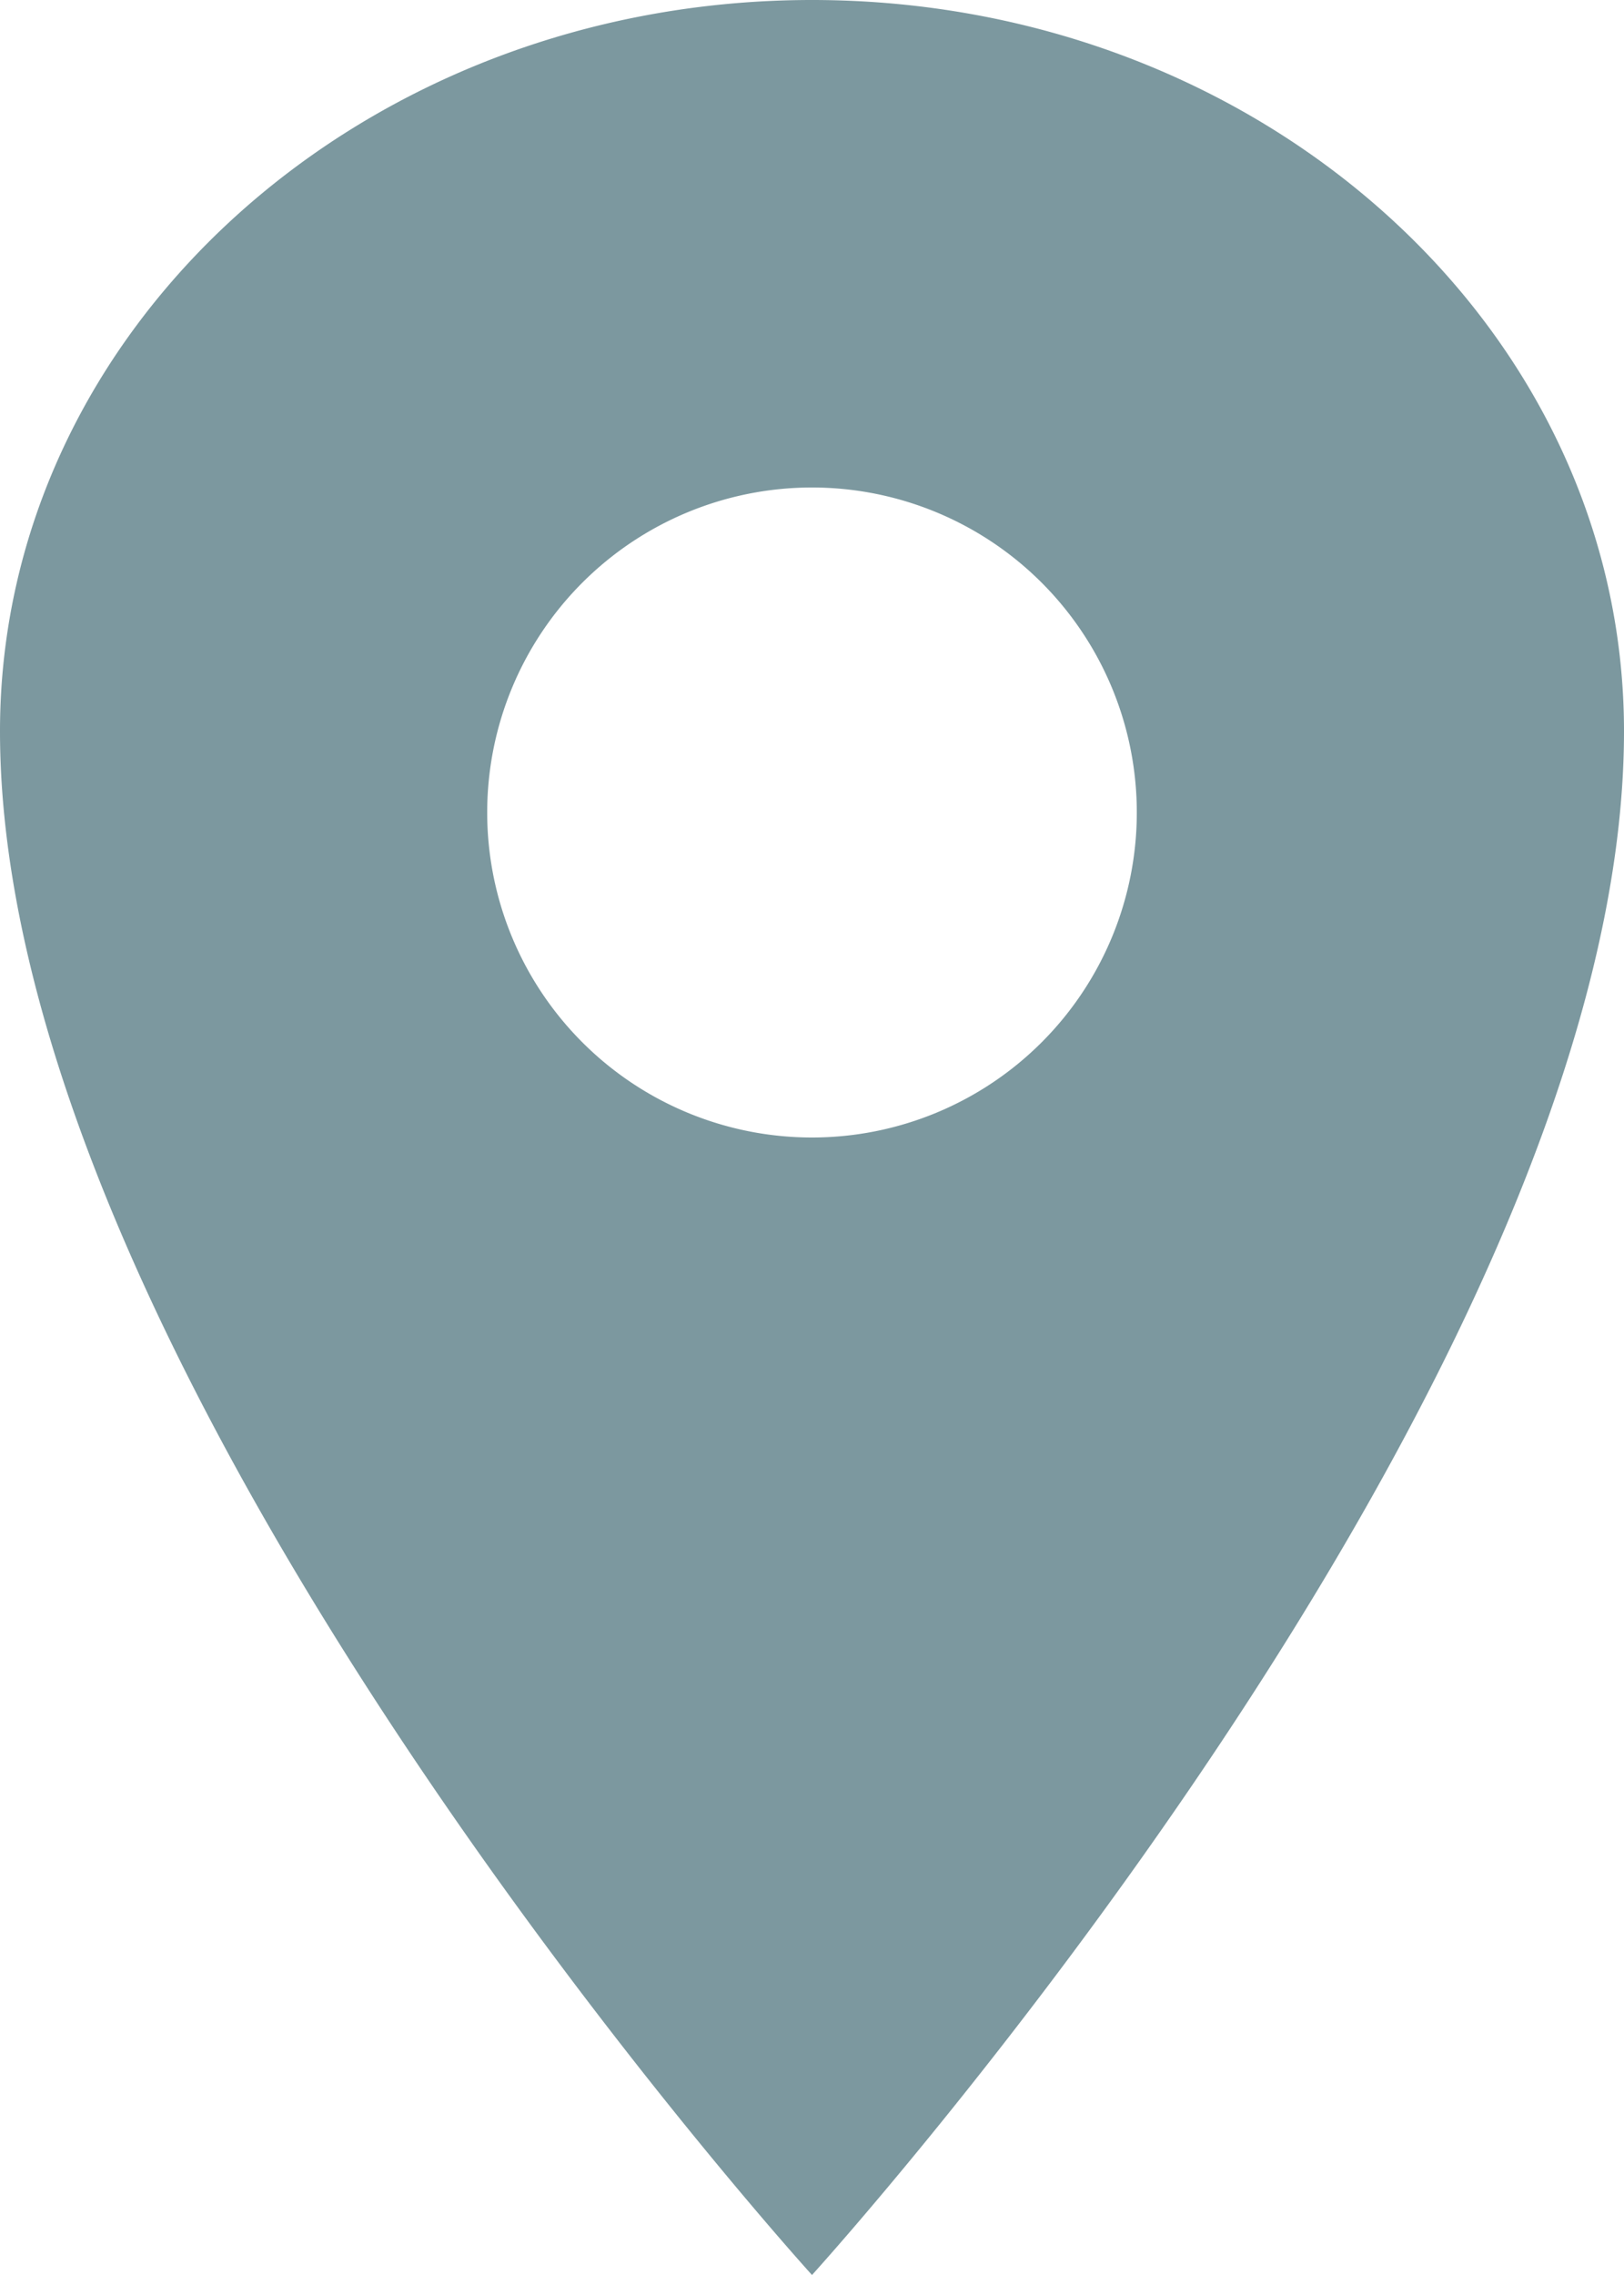
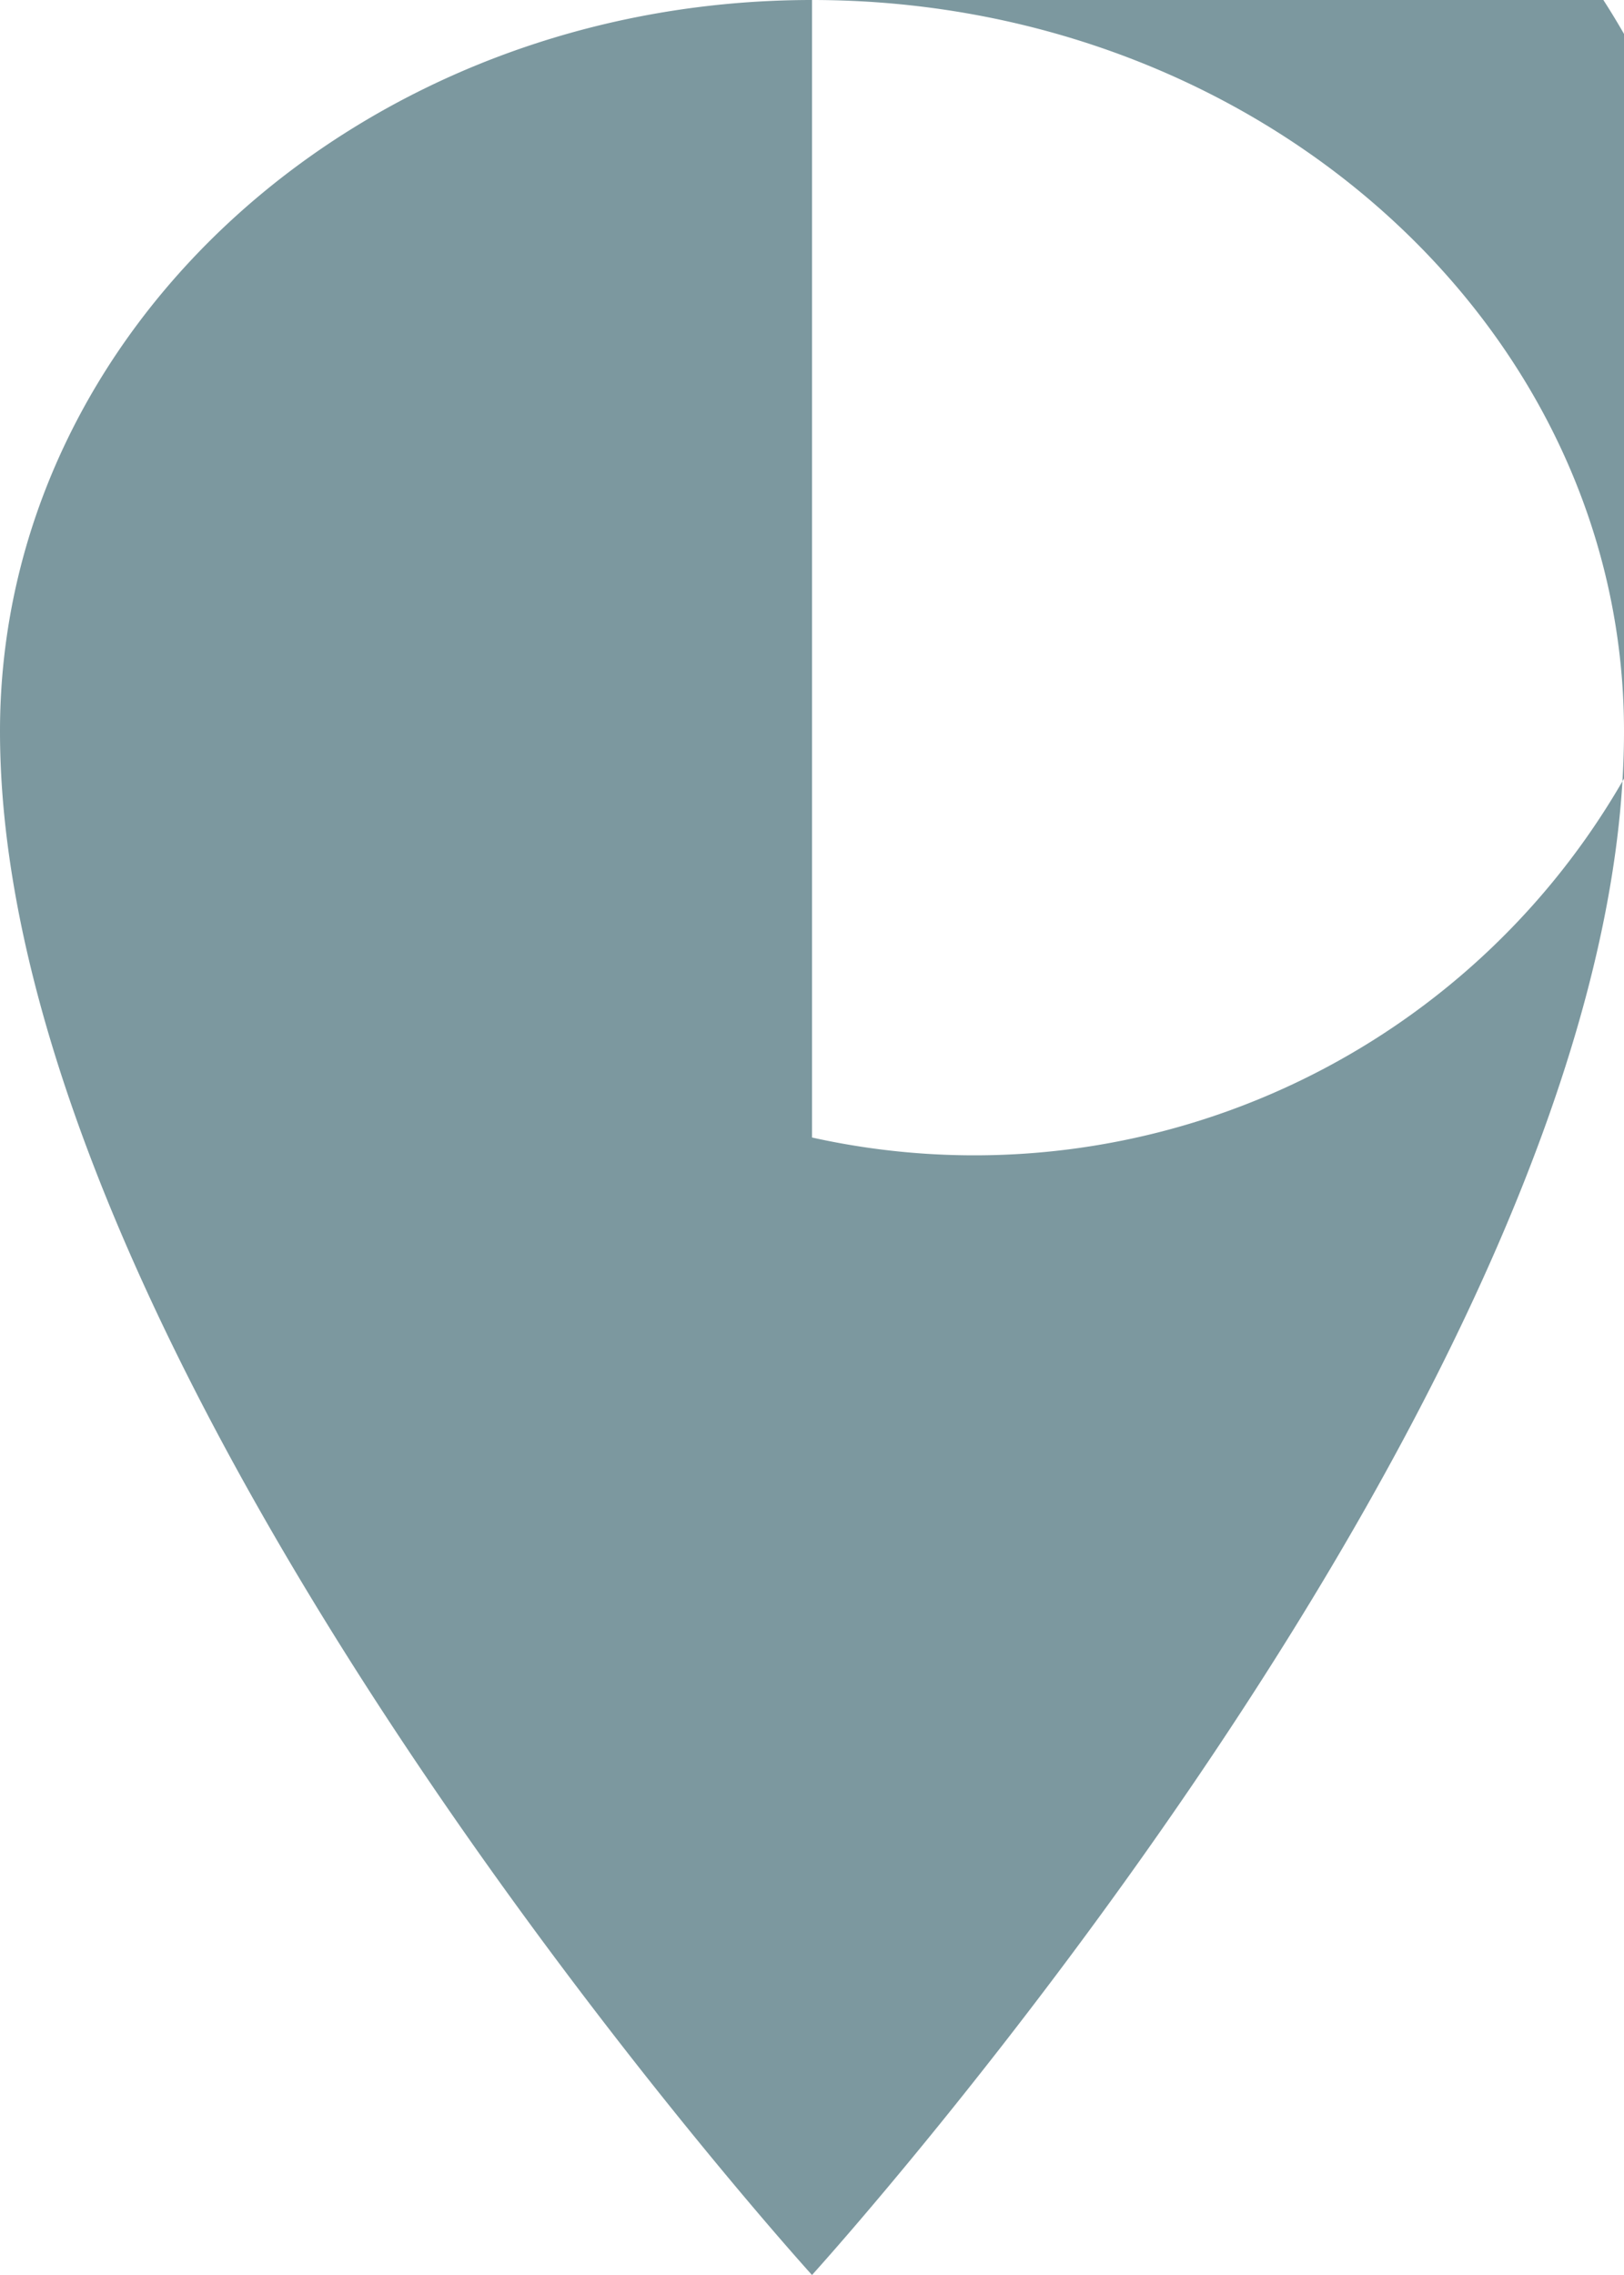
<svg xmlns="http://www.w3.org/2000/svg" width="22.5" height="31.5" viewBox="0 0 22.5 31.5">
-   <path d="M18,2.25c-6.211,0-11.25,4.536-11.25,10.125C6.75,21.375,18,33.75,18,33.75S29.25,21.375,29.25,12.375C29.25,6.786,24.211,2.25,18,2.25ZM18,18a4.5,4.5,0,1,1,4.5-4.5A4.5,4.5,0,0,1,18,18Z" transform="translate(-6.75 -2.25)" fill="#7c989f" />
+   <path d="M18,2.25c-6.211,0-11.25,4.536-11.25,10.125C6.75,21.375,18,33.75,18,33.75S29.25,21.375,29.25,12.375C29.25,6.786,24.211,2.25,18,2.25Za4.5,4.5,0,1,1,4.5-4.5A4.5,4.5,0,0,1,18,18Z" transform="translate(-6.75 -2.25)" fill="#7c989f" />
</svg>